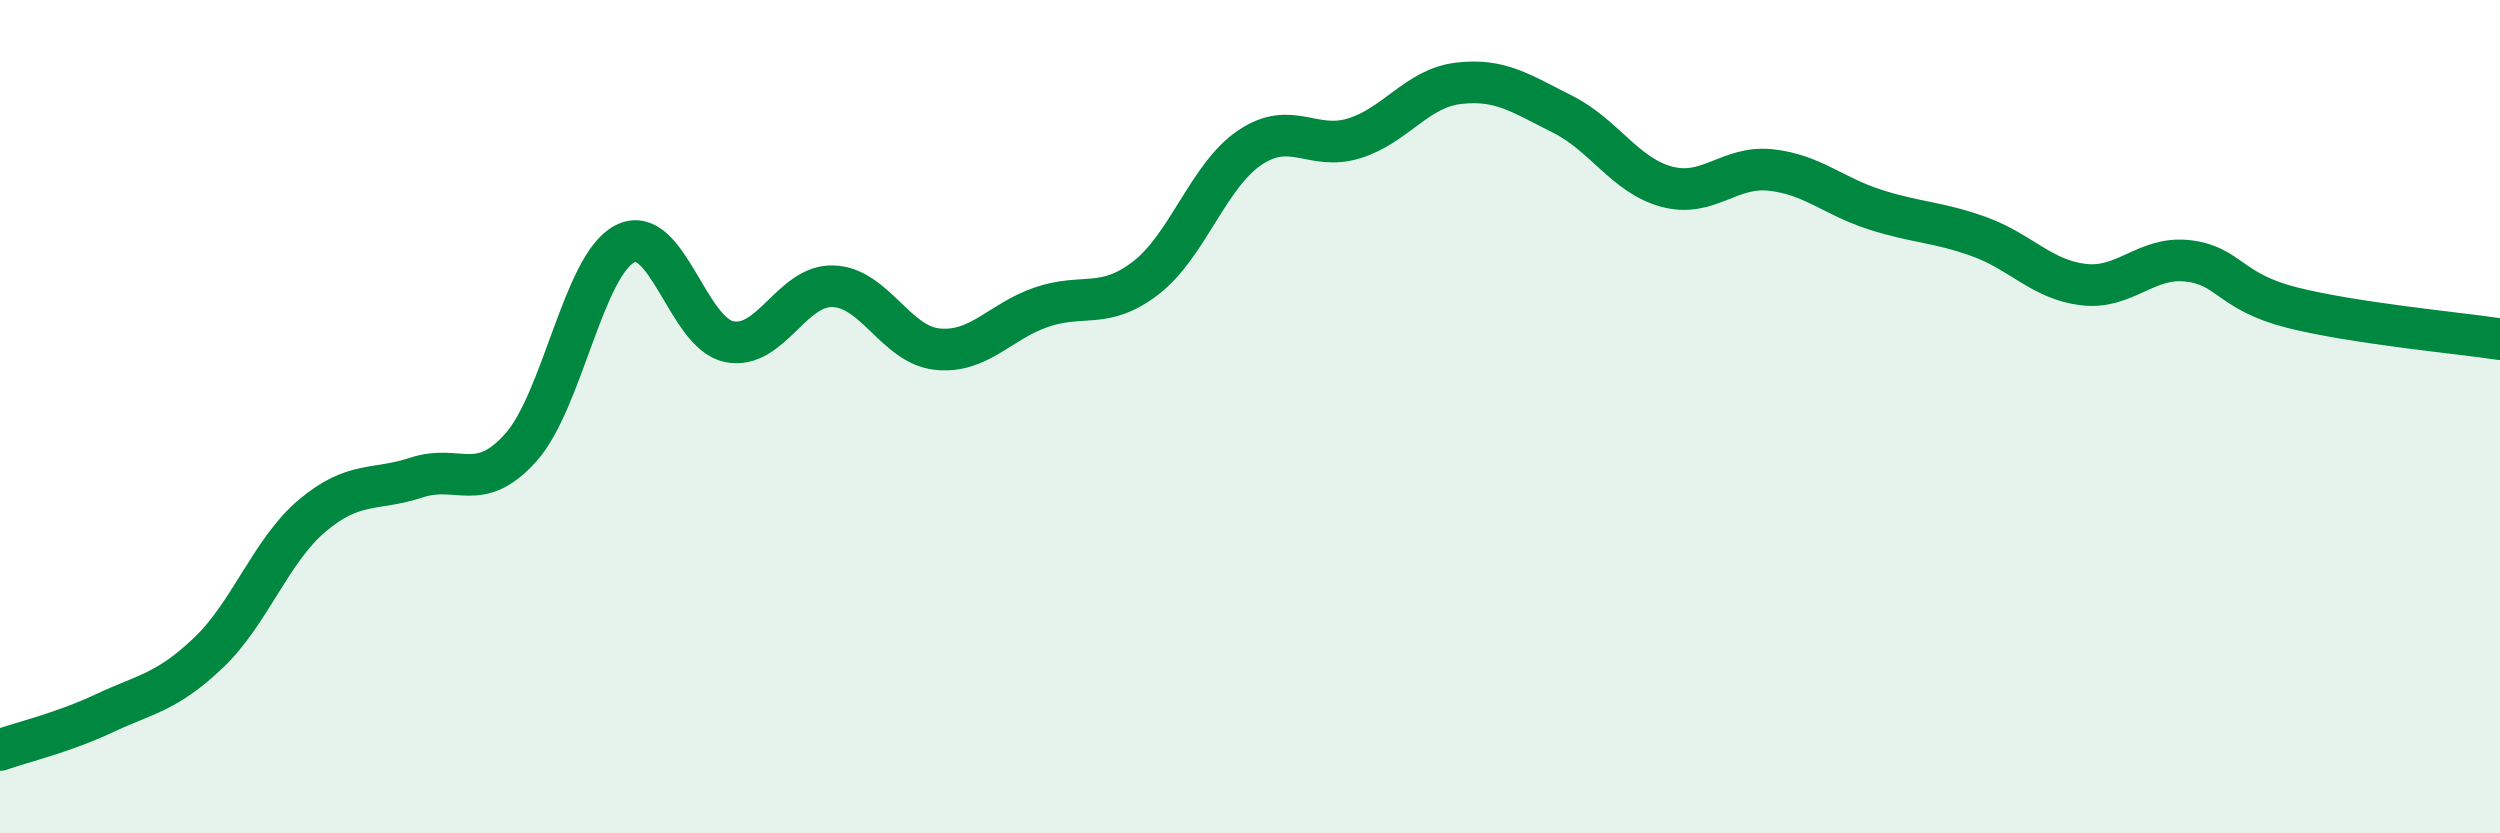
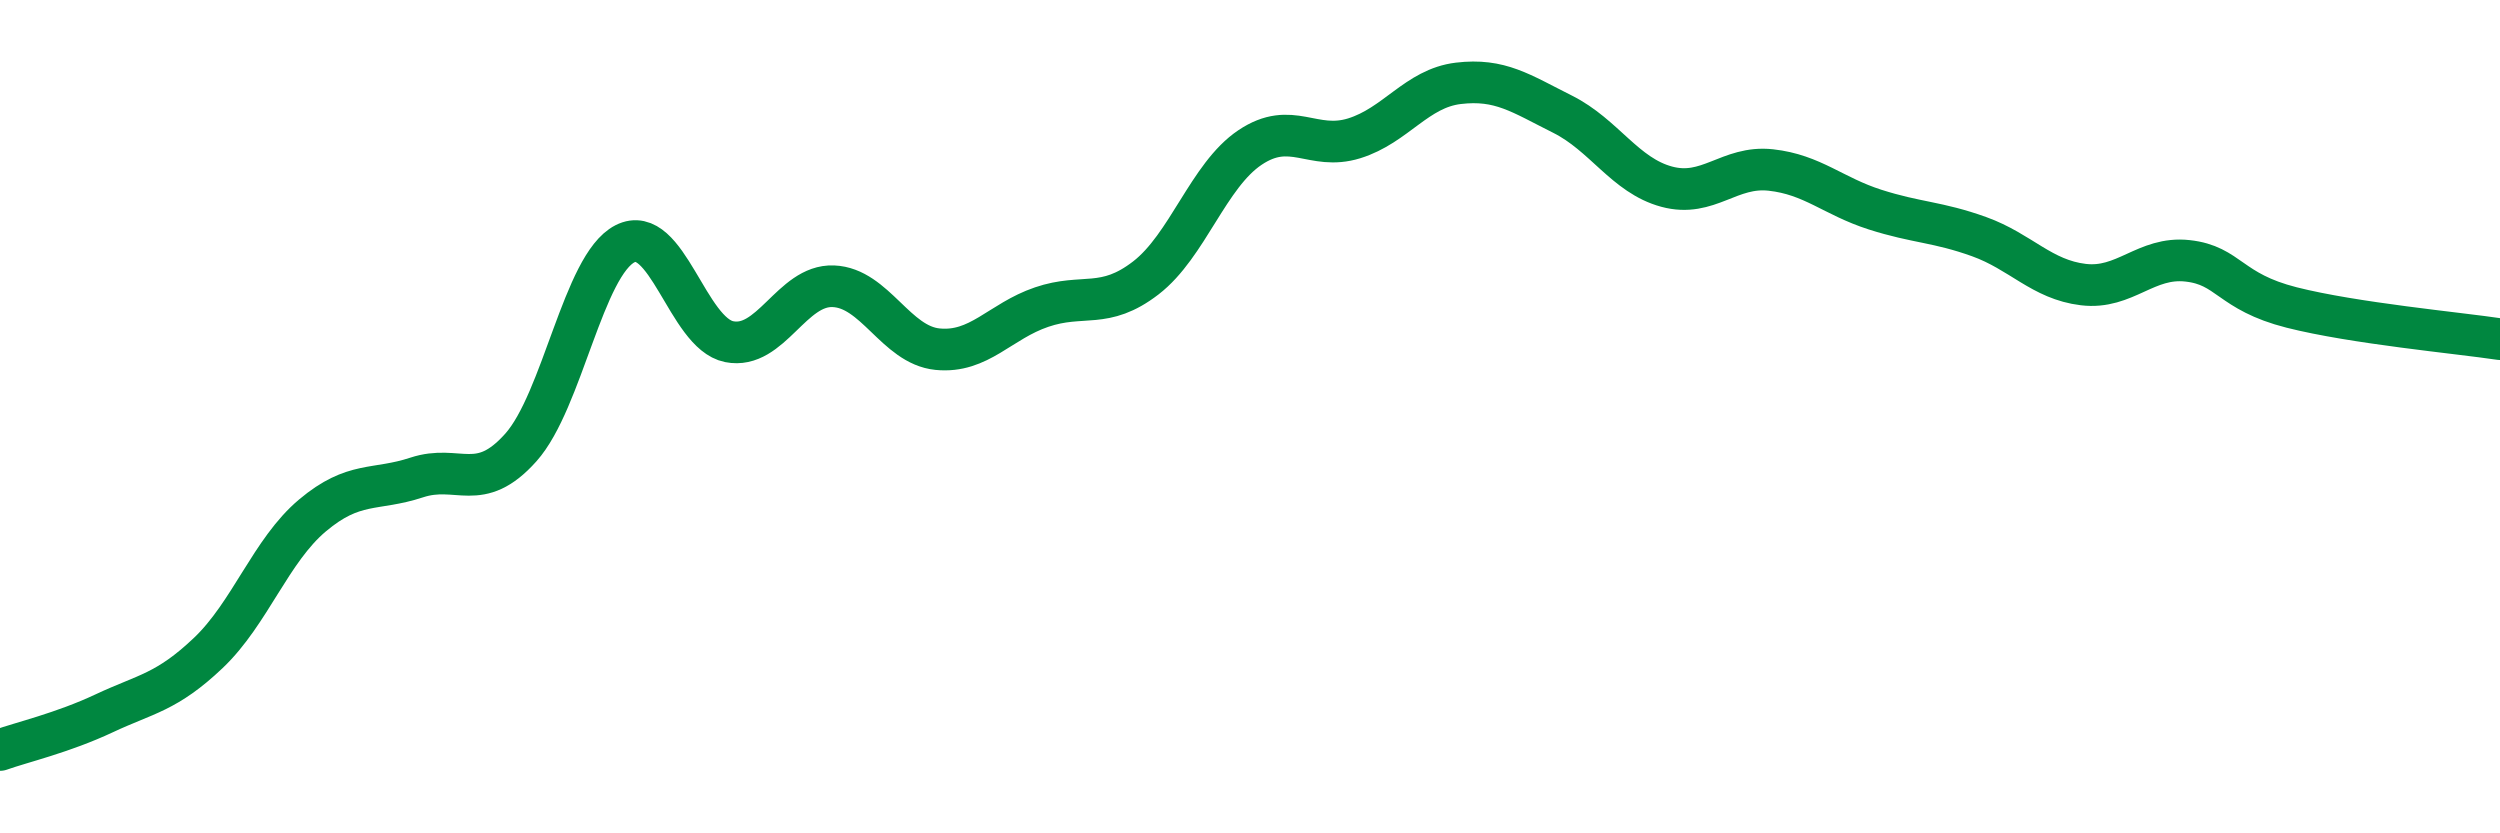
<svg xmlns="http://www.w3.org/2000/svg" width="60" height="20" viewBox="0 0 60 20">
-   <path d="M 0,18 C 0.5,17.82 1.5,17.59 2.5,17.12 C 3.5,16.65 4,16.62 5,15.67 C 6,14.72 6.5,13.21 7.5,12.37 C 8.5,11.53 9,11.79 10,11.46 C 11,11.13 11.5,11.86 12.5,10.74 C 13.5,9.62 14,6.36 15,5.85 C 16,5.34 16.5,8 17.5,8.2 C 18.5,8.4 19,6.83 20,6.87 C 21,6.91 21.5,8.28 22.5,8.38 C 23.5,8.48 24,7.71 25,7.37 C 26,7.03 26.5,7.44 27.5,6.67 C 28.5,5.9 29,4.21 30,3.54 C 31,2.87 31.5,3.63 32.5,3.32 C 33.5,3.01 34,2.12 35,2 C 36,1.88 36.5,2.24 37.5,2.74 C 38.5,3.24 39,4.21 40,4.48 C 41,4.75 41.5,3.97 42.5,4.08 C 43.5,4.19 44,4.71 45,5.03 C 46,5.35 46.5,5.32 47.5,5.68 C 48.5,6.04 49,6.71 50,6.83 C 51,6.95 51.5,6.15 52.5,6.26 C 53.5,6.37 53.5,7 55,7.38 C 56.5,7.76 59,7.99 60,8.14L60 20L0 20Z" fill="#008740" opacity="0.1" stroke-linecap="round" stroke-linejoin="round" />
  <path d="M 0,18 C 0.5,17.82 1.5,17.59 2.5,17.12 C 3.5,16.65 4,16.62 5,15.67 C 6,14.72 6.5,13.21 7.5,12.37 C 8.5,11.53 9,11.79 10,11.46 C 11,11.13 11.5,11.86 12.5,10.74 C 13.5,9.62 14,6.36 15,5.85 C 16,5.34 16.5,8 17.5,8.2 C 18.5,8.4 19,6.83 20,6.87 C 21,6.91 21.5,8.28 22.5,8.38 C 23.5,8.48 24,7.71 25,7.37 C 26,7.03 26.5,7.44 27.5,6.67 C 28.5,5.9 29,4.21 30,3.54 C 31,2.87 31.5,3.63 32.5,3.32 C 33.5,3.01 34,2.12 35,2 C 36,1.88 36.5,2.24 37.5,2.74 C 38.5,3.24 39,4.21 40,4.48 C 41,4.75 41.5,3.97 42.5,4.08 C 43.5,4.19 44,4.71 45,5.03 C 46,5.35 46.5,5.32 47.5,5.68 C 48.5,6.04 49,6.71 50,6.83 C 51,6.95 51.5,6.15 52.5,6.26 C 53.5,6.37 53.5,7 55,7.38 C 56.5,7.76 59,7.99 60,8.14" stroke="#008740" stroke-width="1" fill="none" stroke-linecap="round" stroke-linejoin="round" />
</svg>